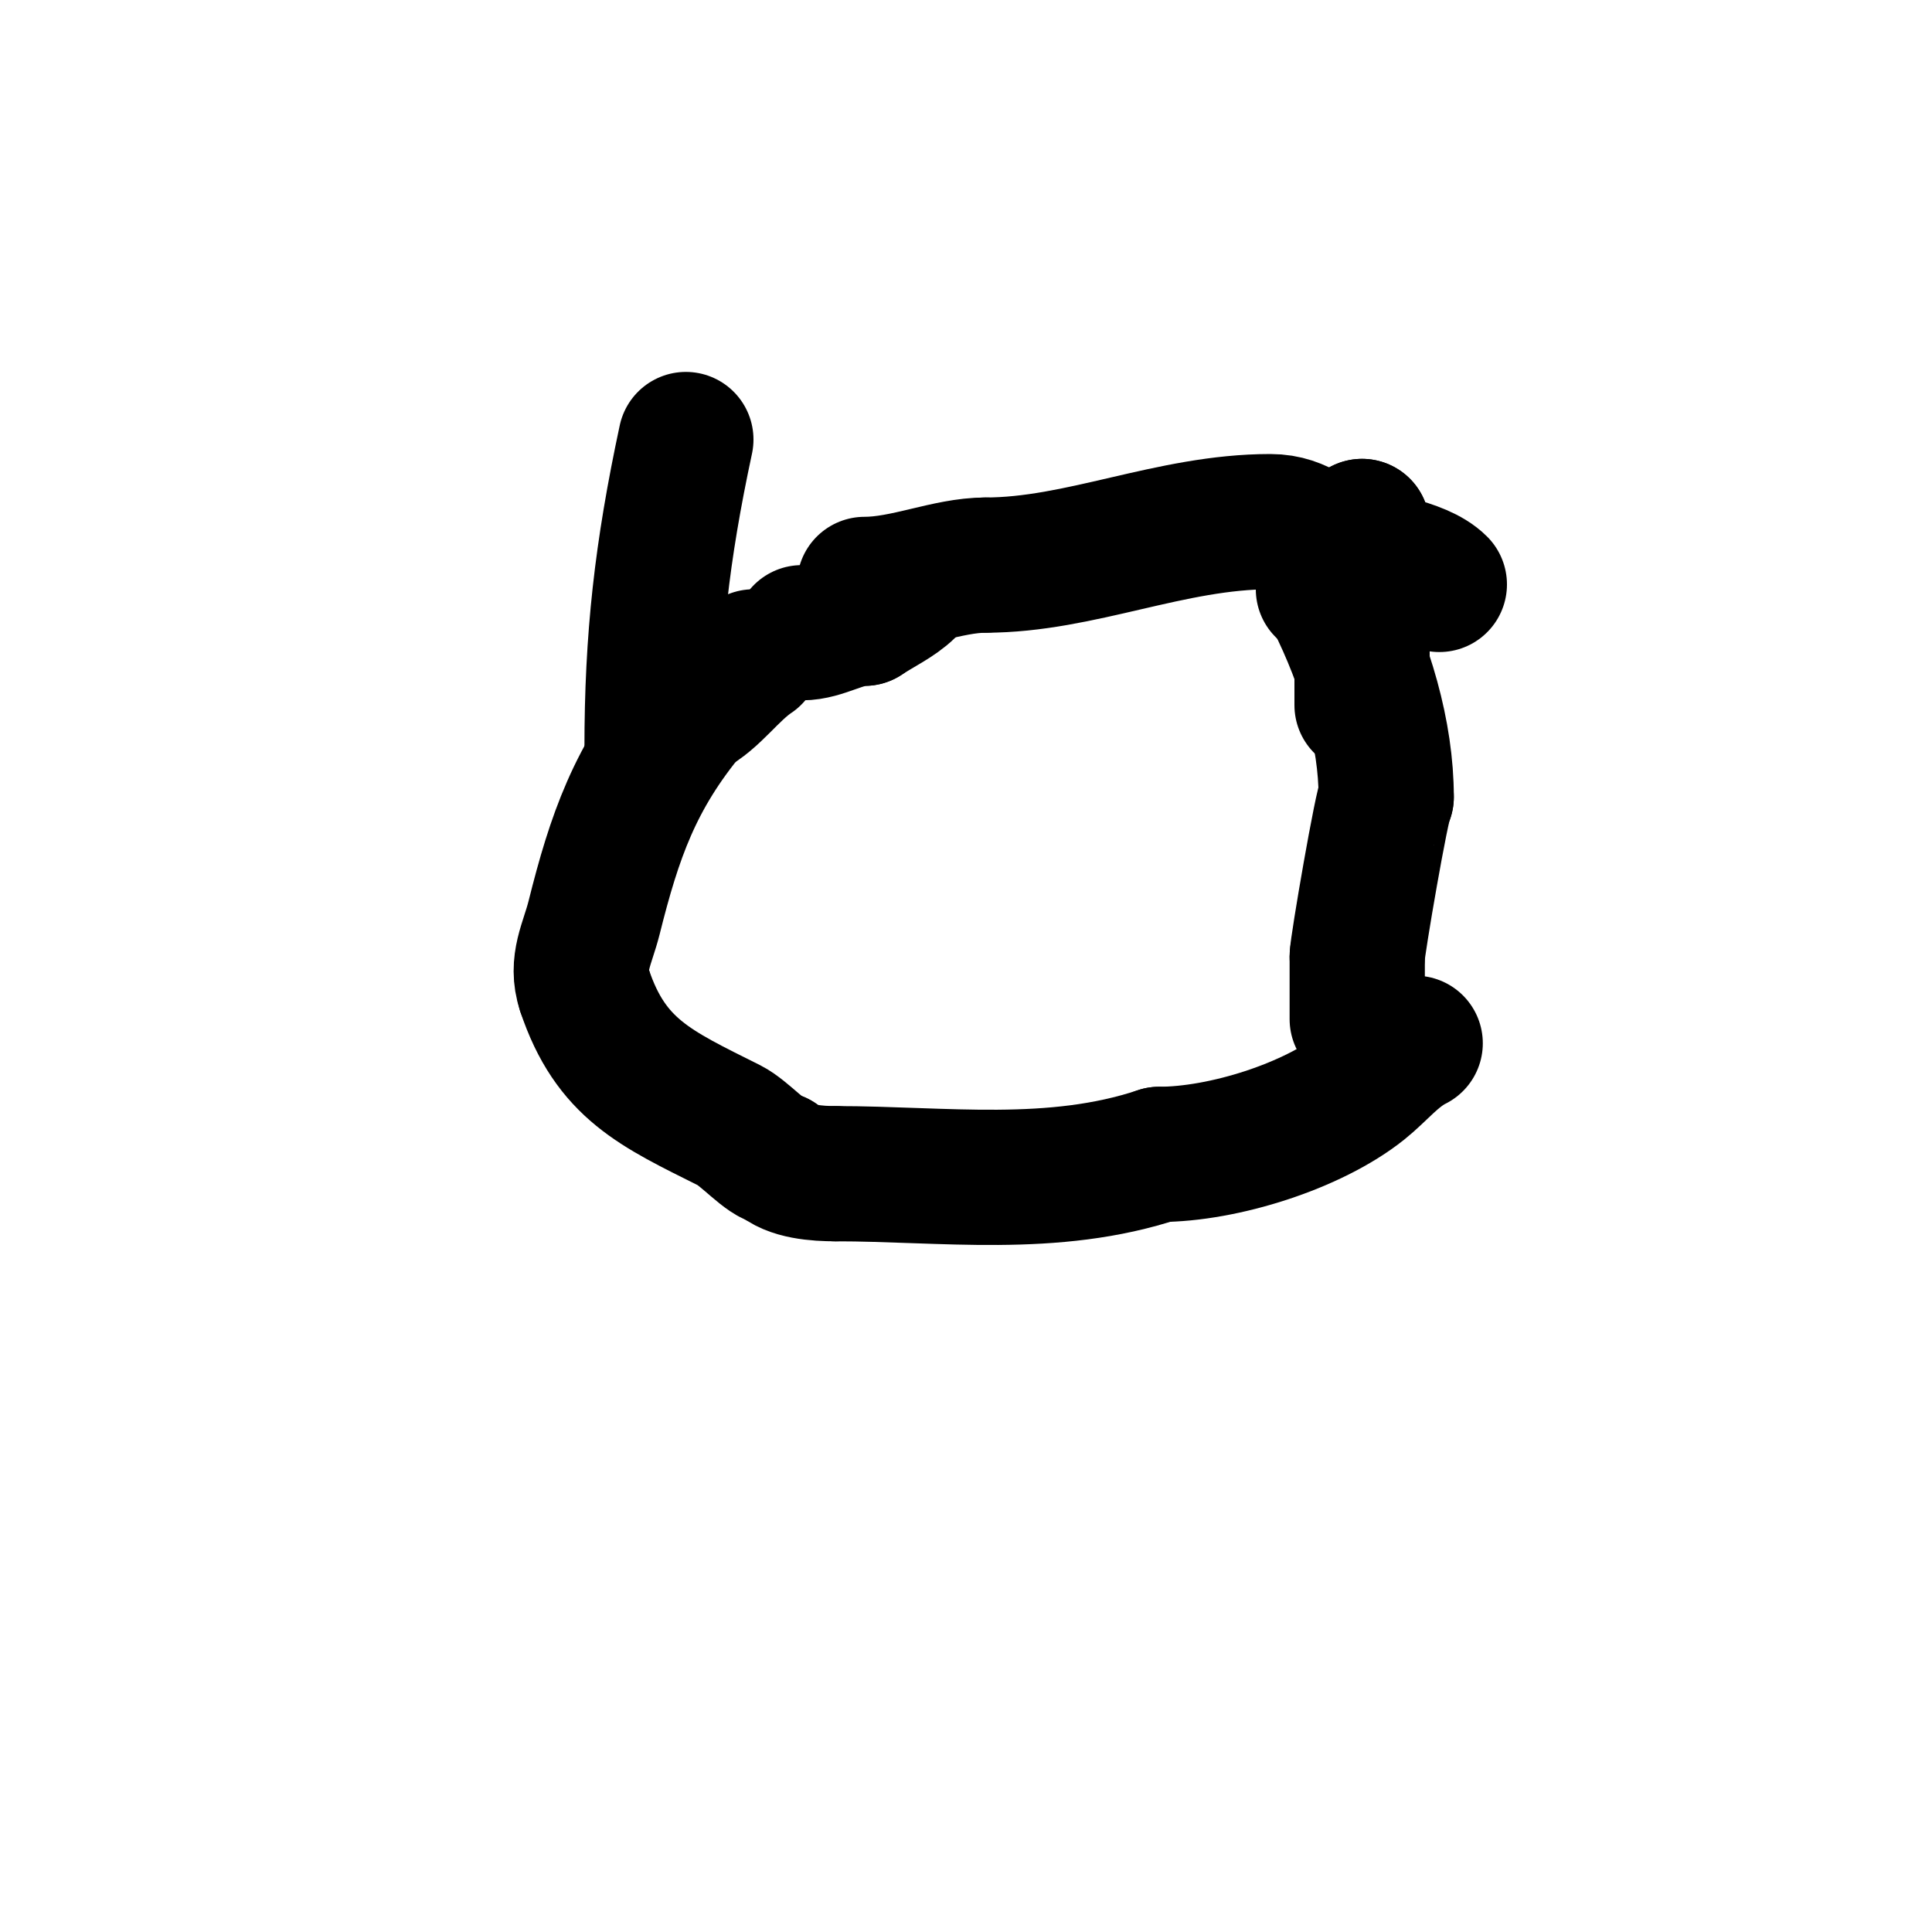
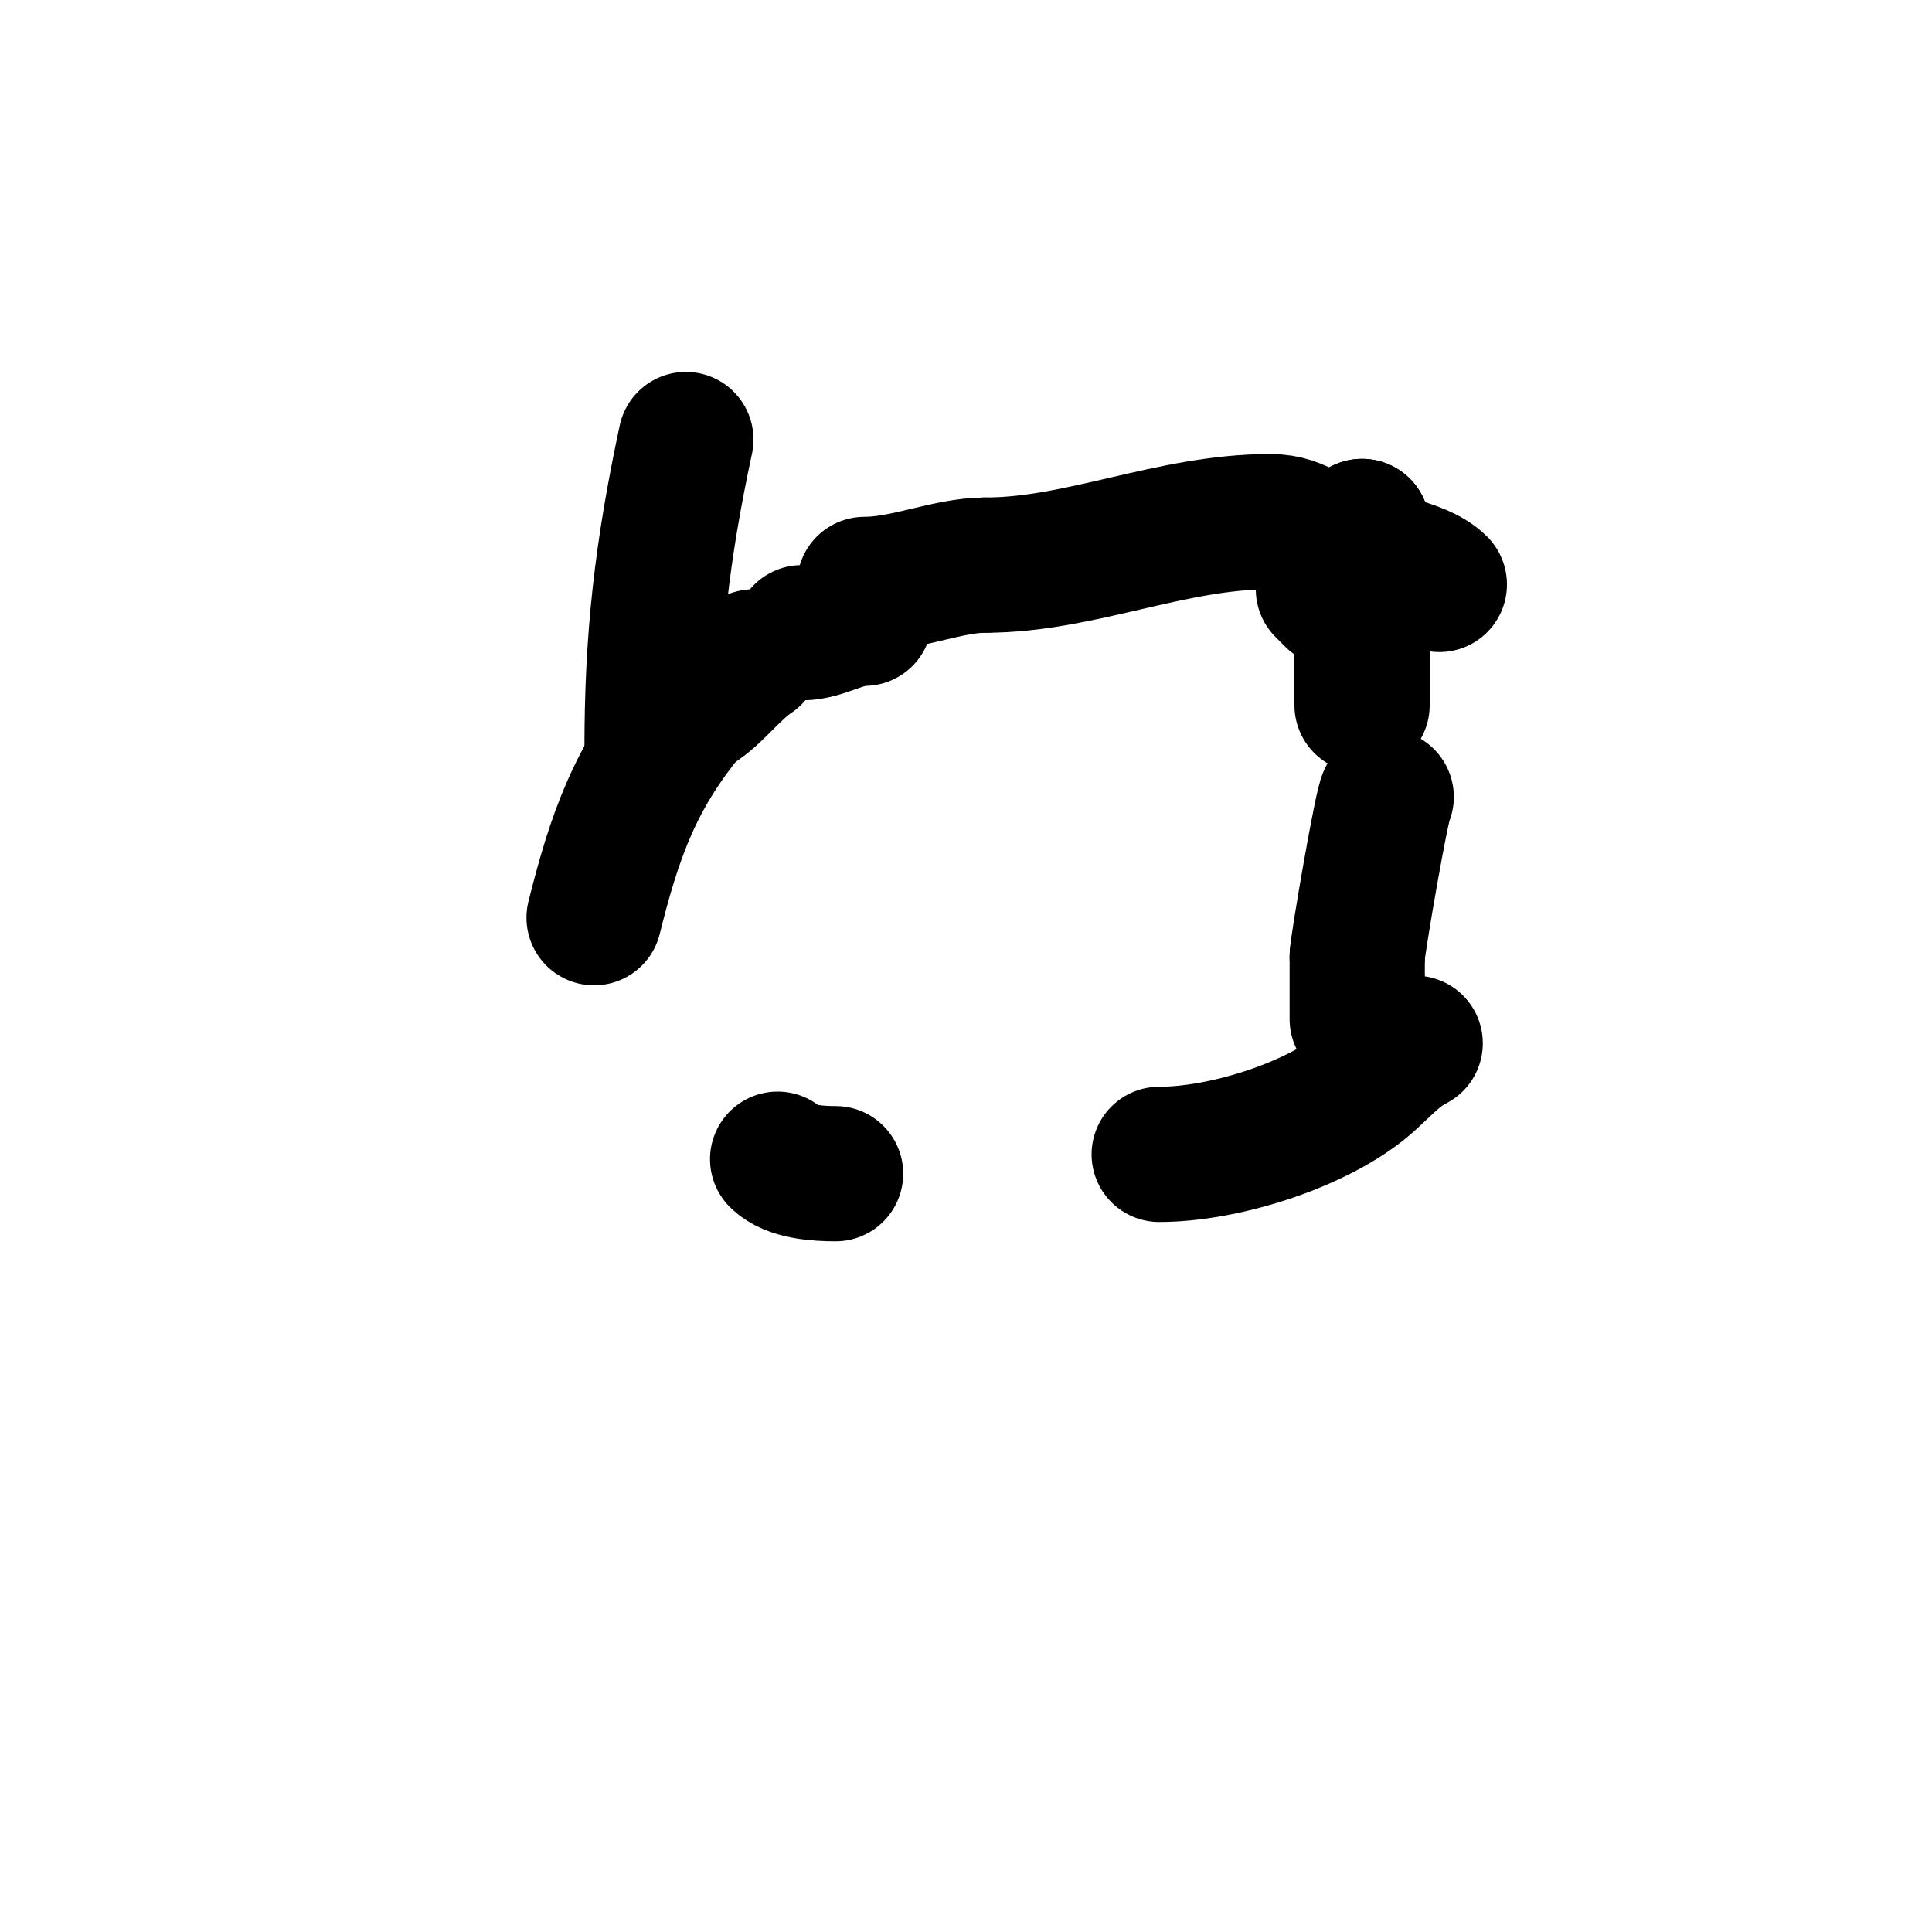
<svg xmlns="http://www.w3.org/2000/svg" viewBox="0 0 400 400" version="1.1">
  <g fill="none" stroke="#000000" stroke-width="28" stroke-linecap="round" stroke-linejoin="round">
    <path d="M156,136c-4.73,3.153 -8.303,8.651 -13,11" />
-     <path d="M143,147c-11.568,13.882 -15.795,26.179 -20,43c-1.353,5.412 -3.854,9.438 -2,15" />
-     <path d="M121,205c5.441,16.323 14.752,20.376 30,28c3.184,1.592 7.762,7 10,7" />
+     <path d="M143,147c-11.568,13.882 -15.795,26.179 -20,43" />
    <path d="M161,240c2.633,2.633 8.226,3 12,3" />
-     <path d="M173,243c22.231,0 44.953,3.349 67,-4" />
    <path d="M240,239c13.294,0 31.814,-5.851 42,-14c3.683,-2.946 6.656,-6.828 11,-9" />
    <path d="M298,121c-4.097,-4.097 -14.478,-5.159 -20,-7c-5.748,-1.916 -8.368,-6 -15,-6c-20.677,0 -39.312,9 -59,9" />
    <path d="M204,117c-7.821,0 -16.524,4 -25,4" />
    <path d="M166,131c4.427,0 8.421,-3 13,-3" />
-     <path d="M179,128c2.902,-1.935 6.735,-3.735 9,-6" />
    <path d="M282,109l0,0" />
    <path d="M282,109c0,12.333 0,24.667 0,37" />
    <path d="M274,122l2,2" />
-     <path d="M276,124c6.821,13.641 11,27.973 11,41" />
    <path d="M287,165c-0.823,0.823 -6,30.994 -6,33" />
    <path d="M281,198c0,4.333 0,8.667 0,13" />
    <path d="M135,155c0,-22.858 2.013,-40.73 7,-64" />
  </g>
</svg>